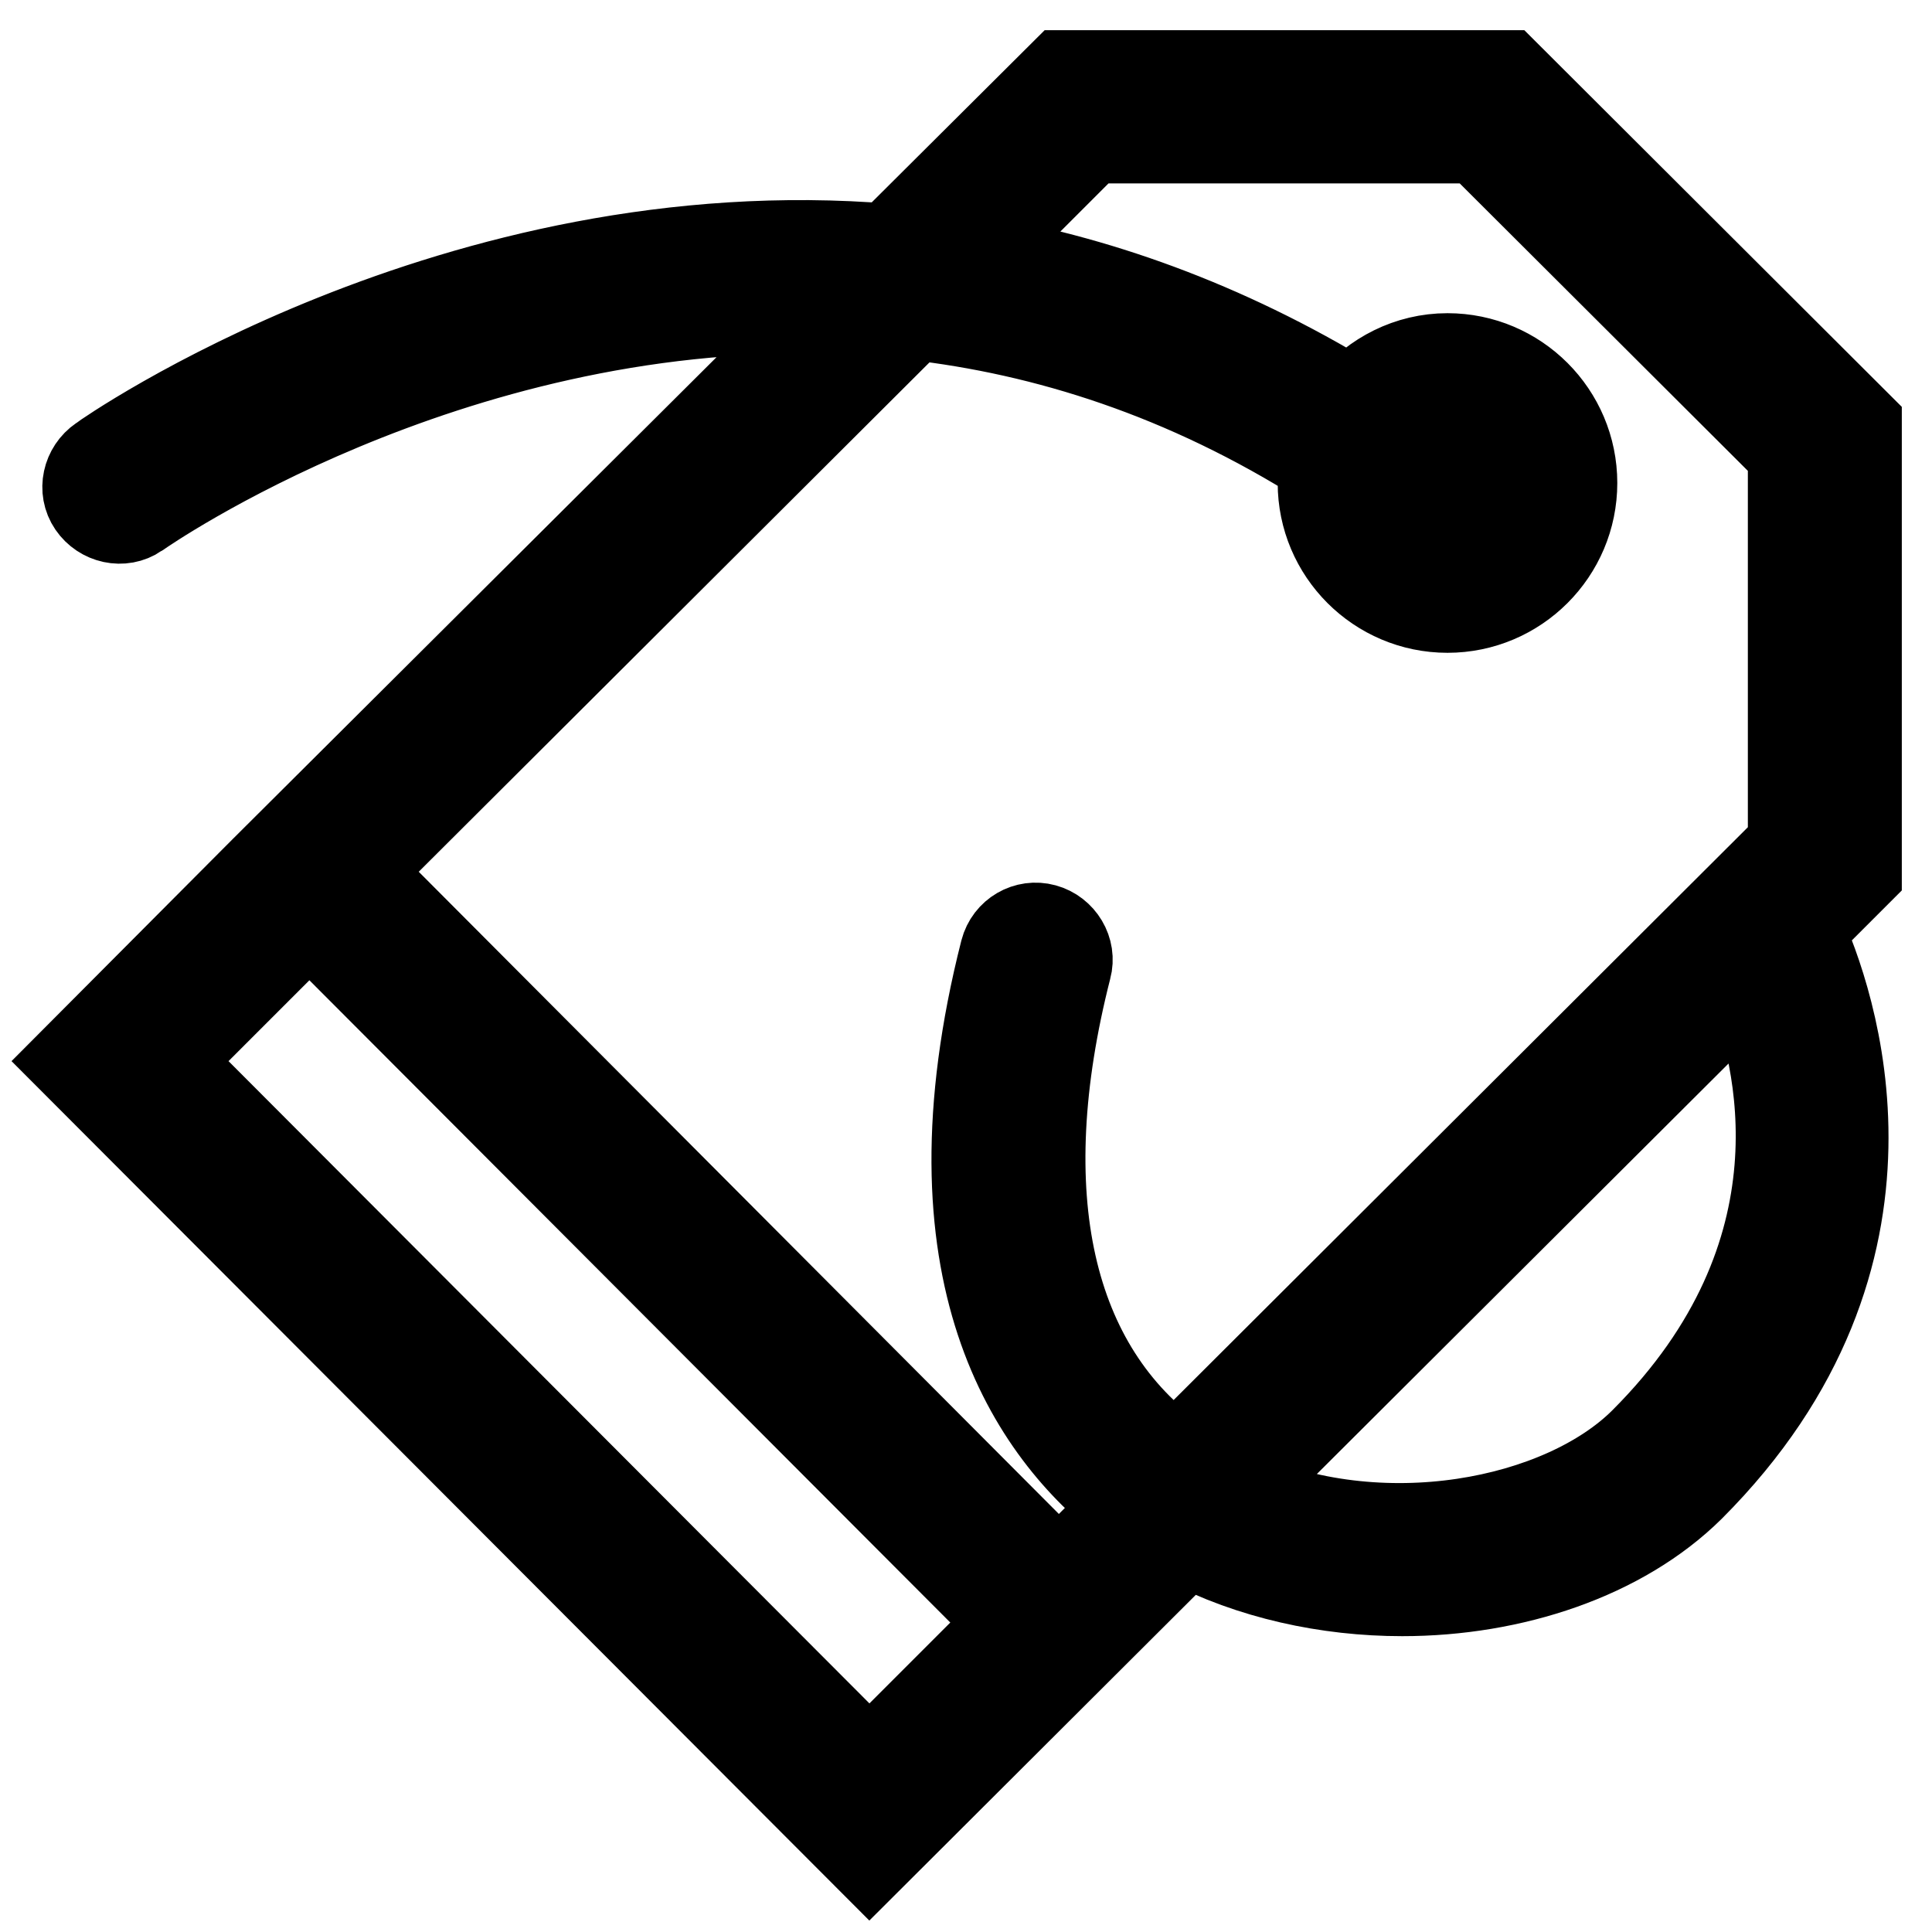
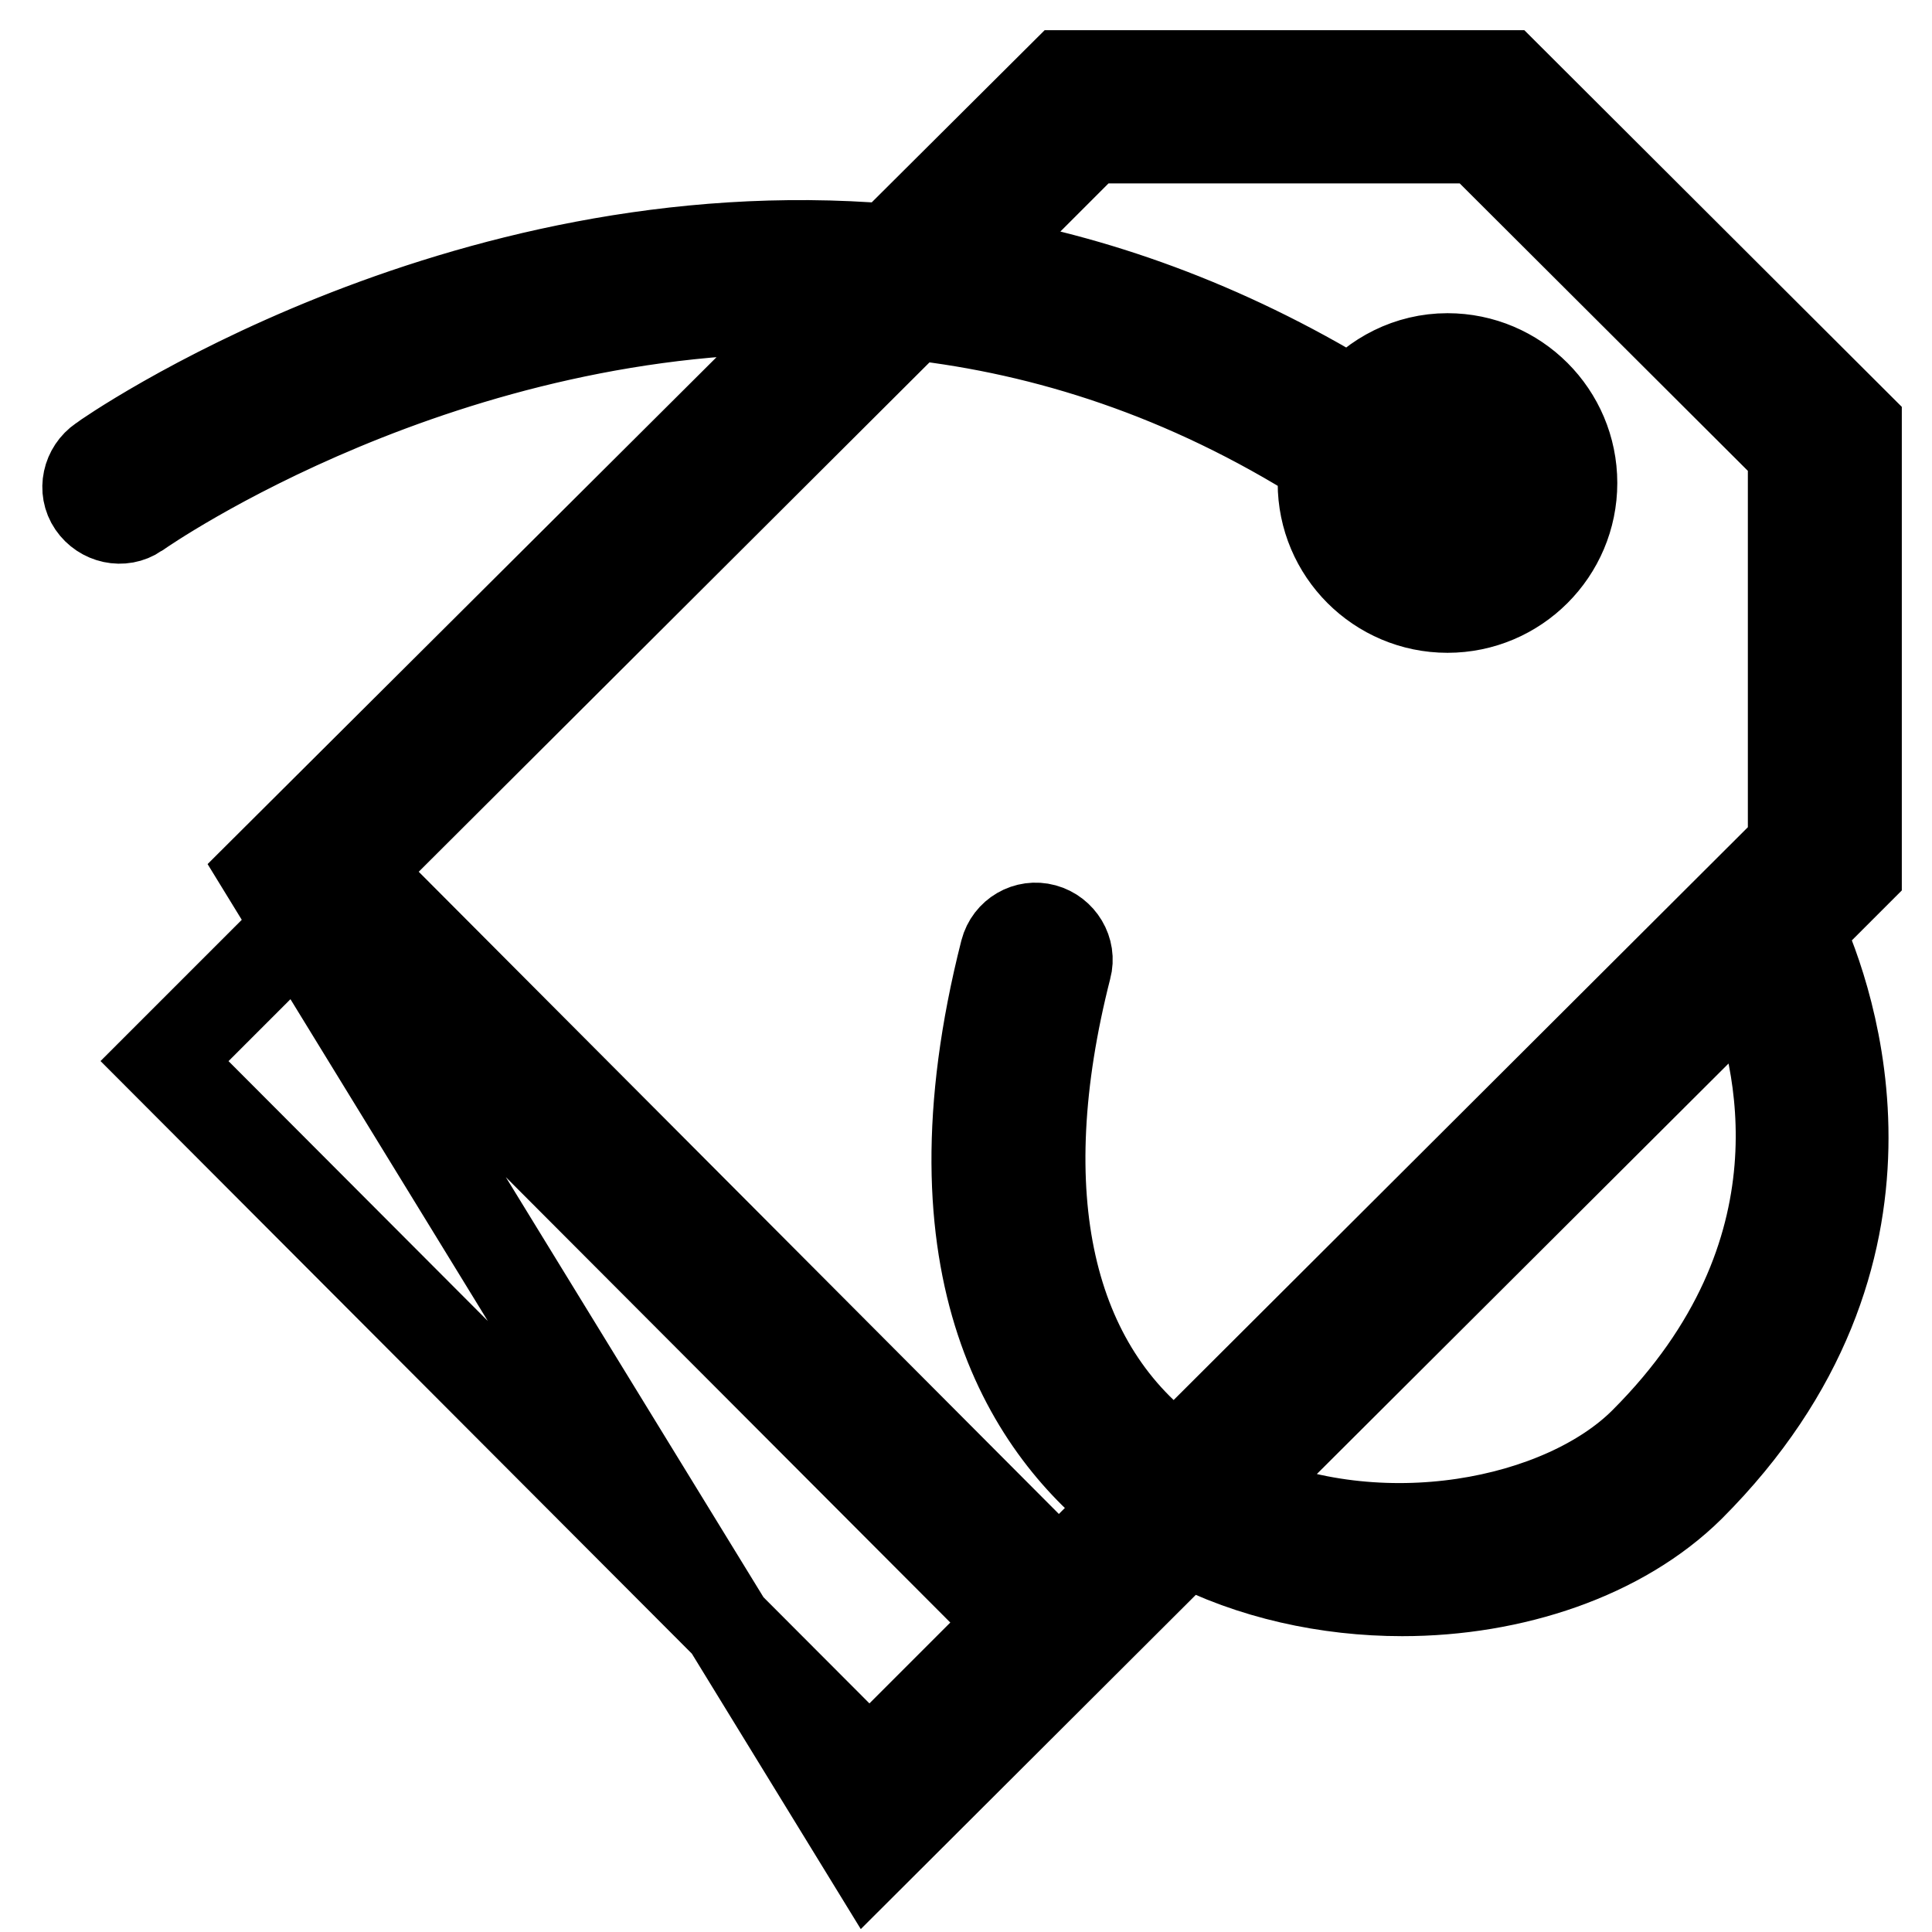
<svg xmlns="http://www.w3.org/2000/svg" version="1.1" x="0px" y="0px" viewBox="0 0 256 256" enable-background="new 0 0 256 256" xml:space="preserve">
  <g>
-     <path stroke-width="12" fill-opacity="0" stroke="#000000" d="M246,56.4L199.5,10h-58.6l-23.1,23C60.4,28.2,14.1,60.5,13.5,61c-1.9,1.3-2.5,3.9-1.2,5.8 c1.3,1.9,3.9,2.5,5.8,1.2c0.1-0.1,0.2-0.1,0.3-0.2c0.6-0.4,40.6-28.3,91.5-26.9l-74.8,74.5l0,0L10,140.6L115.2,246l42-41.9 c8.6,4.5,18.7,6.7,28.6,6.7c14.6,0,29-4.8,38.1-13.8c30.8-30.8,18.6-64.6,14.4-73.8l7.7-7.7L246,56.4L246,56.4z M196,18.4 l41.6,41.5v52.2l-81.7,81.5c-17.1-12.2-22.3-35.2-14.6-65.4c0.6-2.2-0.8-4.5-3-5.1c-2.2-0.6-4.5,0.7-5.1,3c0,0,0,0,0,0 c-10.8,42.5,3.7,63.5,16.7,73.4l-9.6,9.6L47,115.5l74-73.8c17.6,2,36.1,7.8,54.6,19.5c-0.2,0.9-0.3,1.9-0.3,2.8 c0,9.1,7.4,16.5,16.5,16.5c9.1,0,16.5-7.4,16.5-16.5c0-9.1-7.4-16.5-16.5-16.5c-5.1,0-9.6,2.4-12.6,6C162,43,144.8,37,128.4,34.3 l16-16H196z M184.9,67.7c1.8,1.4,4.5,1,5.8-0.8c0,0,0,0,0,0c1.4-1.8,1-4.5-0.8-5.8c0,0,0,0,0,0c-1.3-1-2.6-1.8-3.9-2.7 c1.5-1.5,3.5-2.3,5.6-2.3c4.5,0,8.1,3.6,8.1,8.1c0,4.5-3.6,8.1-8.1,8.1c-3.3,0-6.2-2-7.5-5C184.5,67.4,184.7,67.6,184.9,67.7z  M21.8,140.6L41,121.4l93.4,93.6l-19.2,19.2L21.8,140.6L21.8,140.6z M217.9,191.1c-10.8,10.8-35,15.7-54.5,6.8l68.5-68.3 C236.1,139.9,242.8,166.2,217.9,191.1L217.9,191.1z" />
+     <path stroke-width="12" fill-opacity="0" stroke="#000000" d="M246,56.4L199.5,10h-58.6l-23.1,23C60.4,28.2,14.1,60.5,13.5,61c-1.9,1.3-2.5,3.9-1.2,5.8 c1.3,1.9,3.9,2.5,5.8,1.2c0.1-0.1,0.2-0.1,0.3-0.2c0.6-0.4,40.6-28.3,91.5-26.9l-74.8,74.5l0,0L115.2,246l42-41.9 c8.6,4.5,18.7,6.7,28.6,6.7c14.6,0,29-4.8,38.1-13.8c30.8-30.8,18.6-64.6,14.4-73.8l7.7-7.7L246,56.4L246,56.4z M196,18.4 l41.6,41.5v52.2l-81.7,81.5c-17.1-12.2-22.3-35.2-14.6-65.4c0.6-2.2-0.8-4.5-3-5.1c-2.2-0.6-4.5,0.7-5.1,3c0,0,0,0,0,0 c-10.8,42.5,3.7,63.5,16.7,73.4l-9.6,9.6L47,115.5l74-73.8c17.6,2,36.1,7.8,54.6,19.5c-0.2,0.9-0.3,1.9-0.3,2.8 c0,9.1,7.4,16.5,16.5,16.5c9.1,0,16.5-7.4,16.5-16.5c0-9.1-7.4-16.5-16.5-16.5c-5.1,0-9.6,2.4-12.6,6C162,43,144.8,37,128.4,34.3 l16-16H196z M184.9,67.7c1.8,1.4,4.5,1,5.8-0.8c0,0,0,0,0,0c1.4-1.8,1-4.5-0.8-5.8c0,0,0,0,0,0c-1.3-1-2.6-1.8-3.9-2.7 c1.5-1.5,3.5-2.3,5.6-2.3c4.5,0,8.1,3.6,8.1,8.1c0,4.5-3.6,8.1-8.1,8.1c-3.3,0-6.2-2-7.5-5C184.5,67.4,184.7,67.6,184.9,67.7z  M21.8,140.6L41,121.4l93.4,93.6l-19.2,19.2L21.8,140.6L21.8,140.6z M217.9,191.1c-10.8,10.8-35,15.7-54.5,6.8l68.5-68.3 C236.1,139.9,242.8,166.2,217.9,191.1L217.9,191.1z" />
  </g>
</svg>